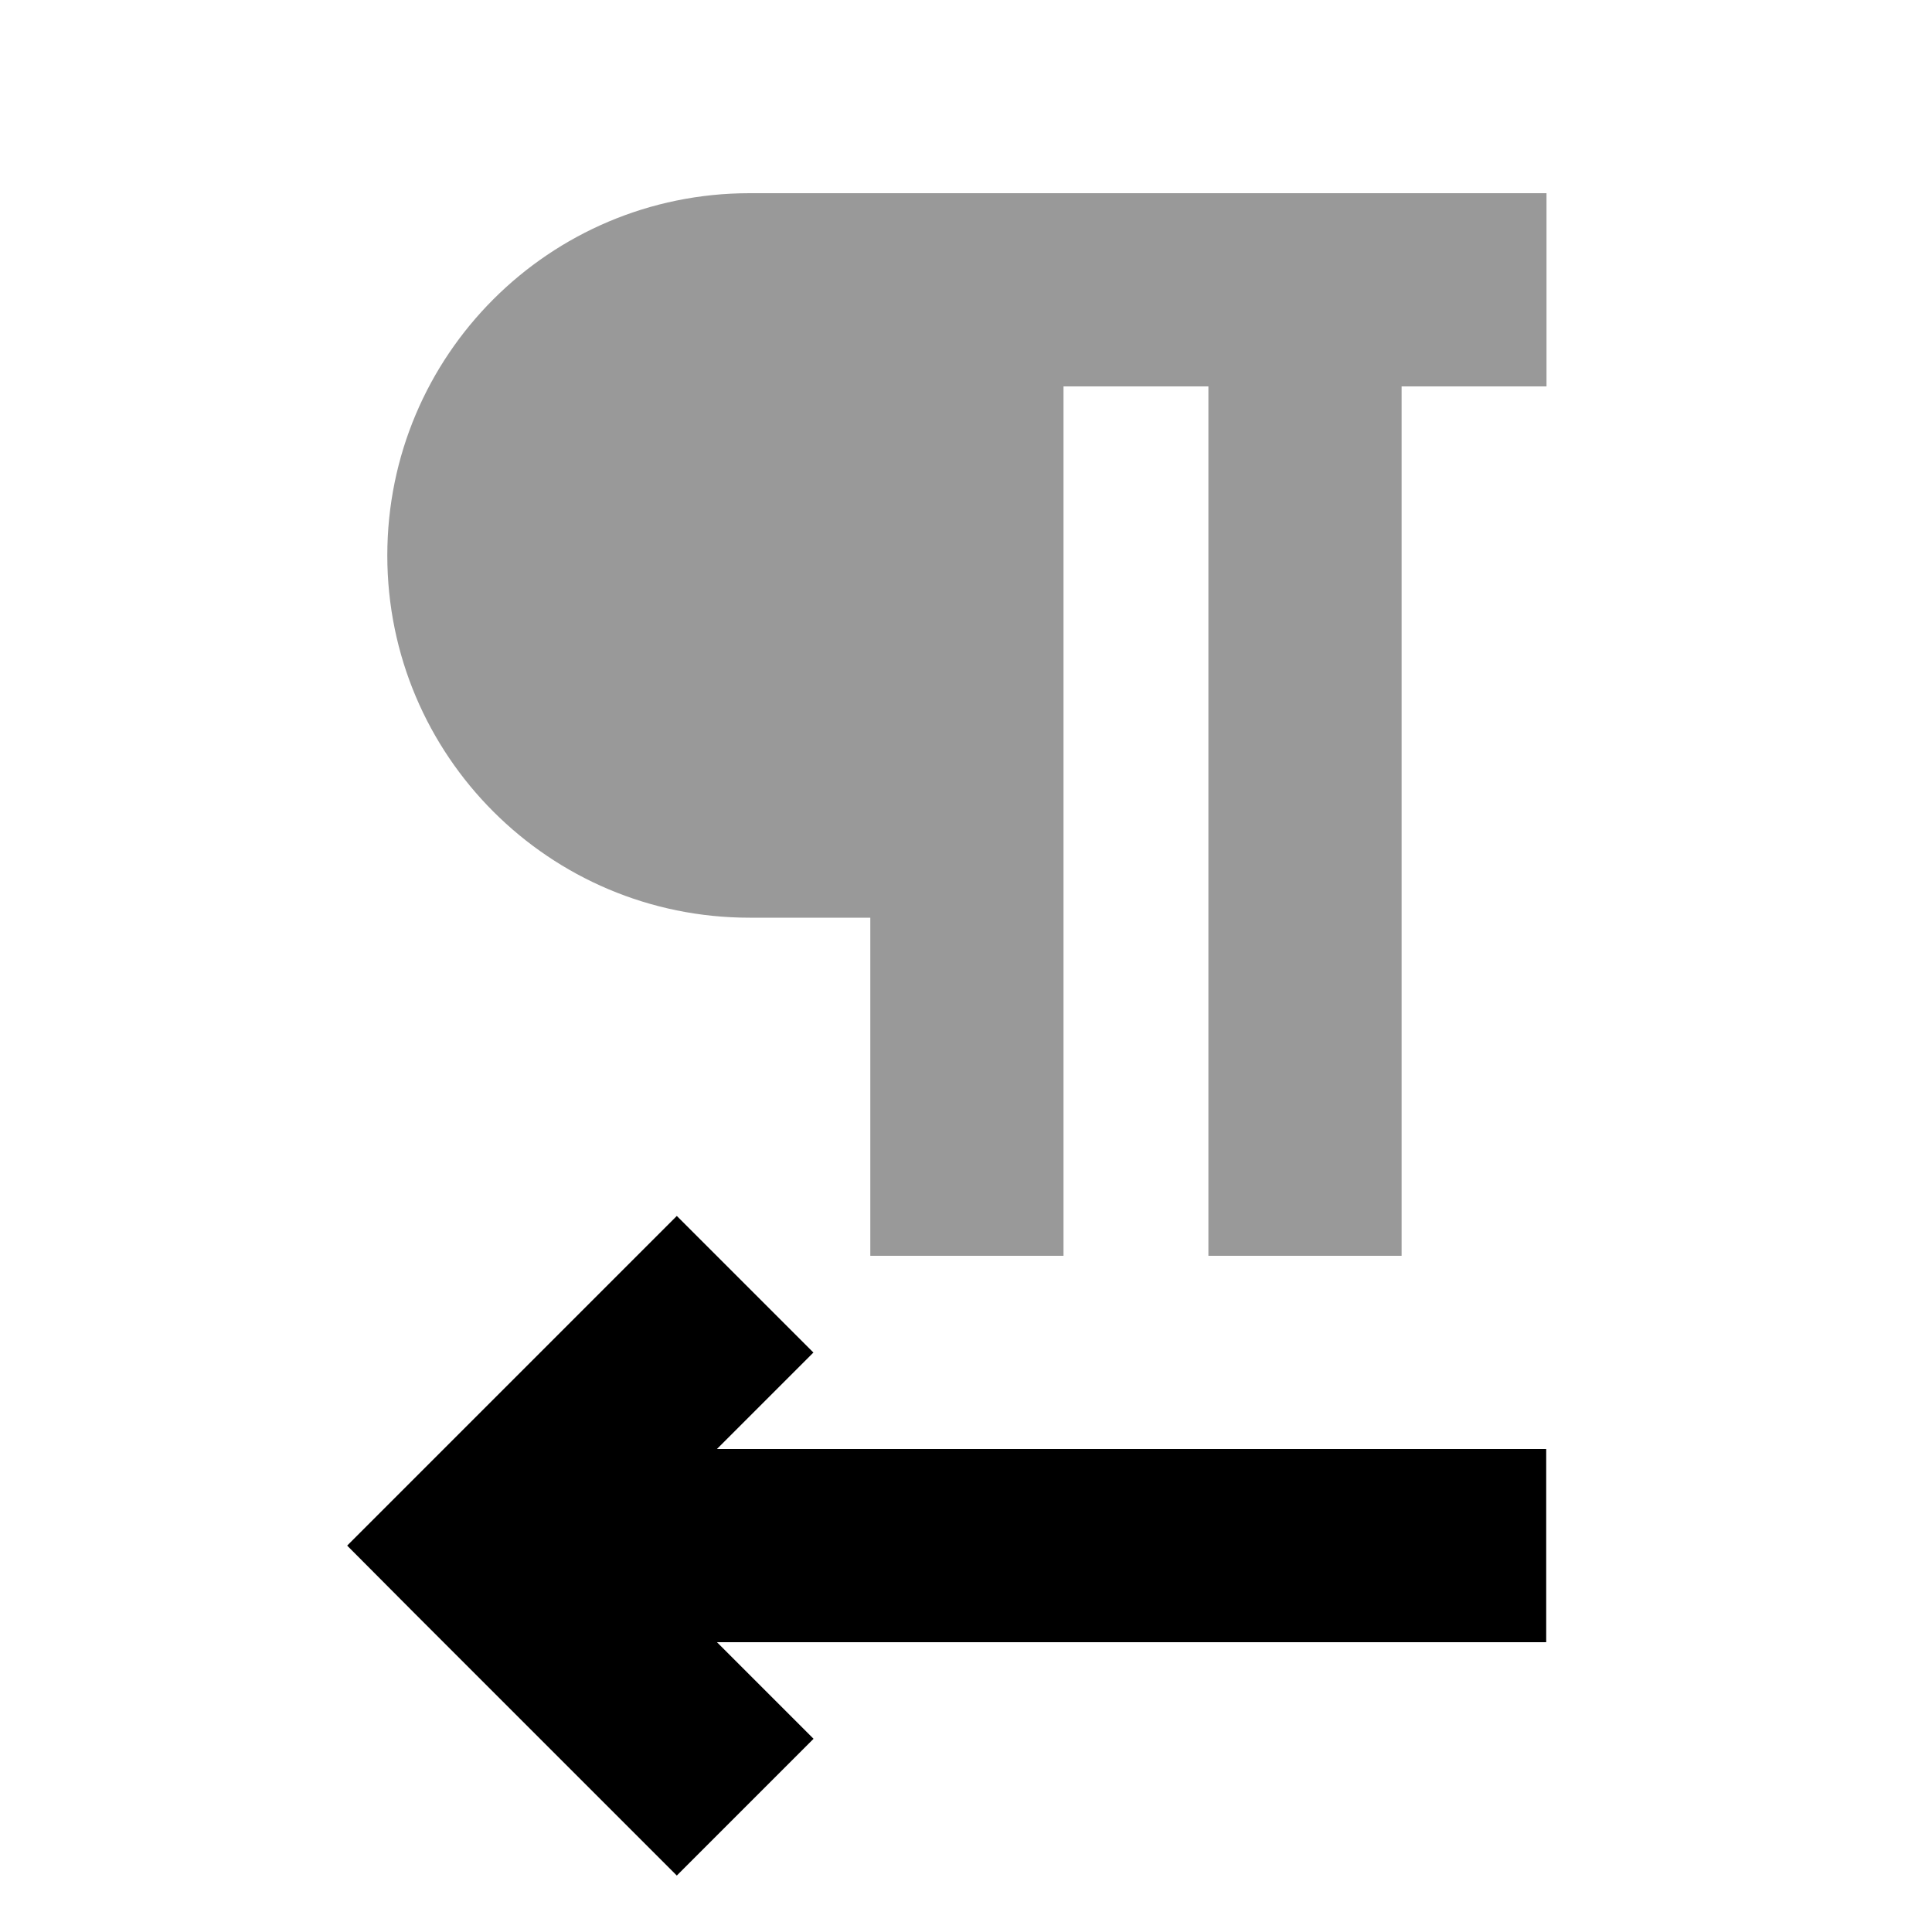
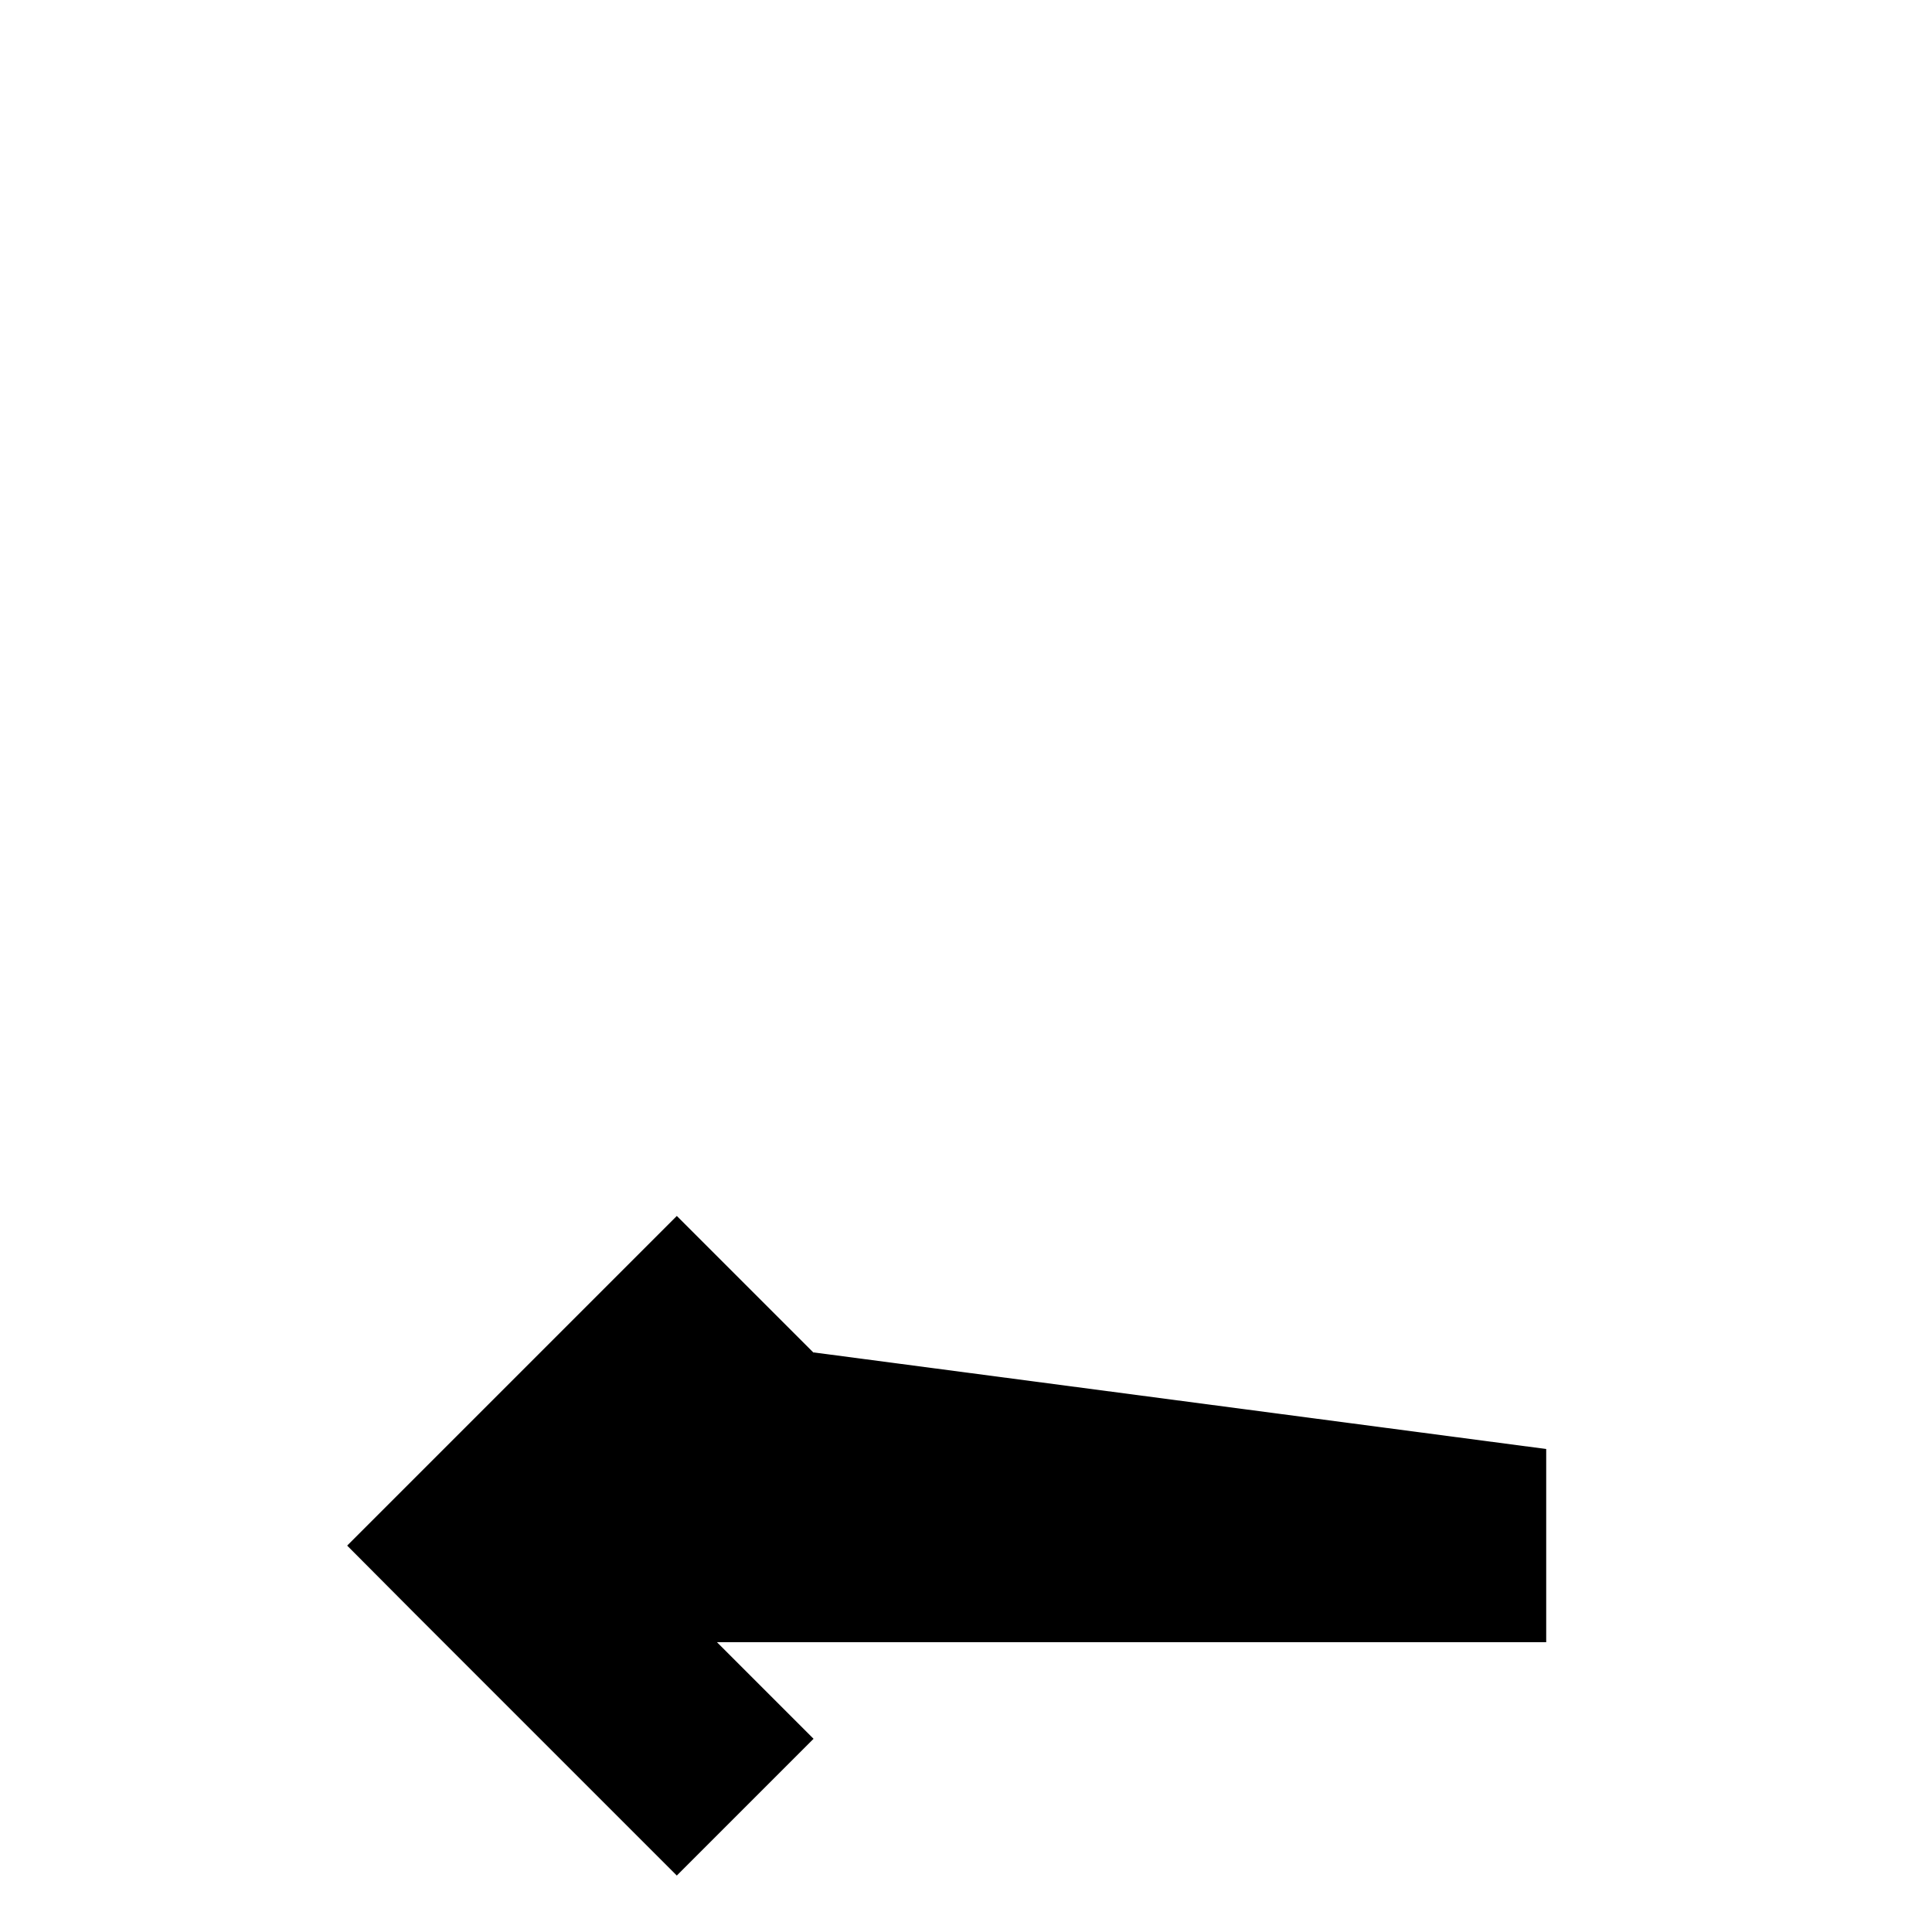
<svg xmlns="http://www.w3.org/2000/svg" viewBox="0 0 640 640">
-   <path opacity=".4" fill="currentColor" d="M128.3 184C128.3 117.7 182 64 248.3 64L512.3 64L512.3 128L464.3 128L464.3 416L400.3 416L400.3 128L352.3 128L352.3 416L288.3 416L288.3 304L248.3 304C182 304 128.3 250.3 128.3 184z" />
-   <path fill="currentColor" d="M269.5 448L237.5 480L512.2 480L512.2 544L237.5 544L269.5 576L224.2 621.3C216 613.1 187.1 584.2 137.6 534.7L115 512C123.2 503.8 152.1 474.9 201.6 425.4L224.2 402.8L269.5 448.1z" />
+   <path fill="currentColor" d="M269.5 448L512.2 480L512.2 544L237.5 544L269.5 576L224.2 621.3C216 613.1 187.1 584.2 137.6 534.7L115 512C123.2 503.8 152.1 474.9 201.6 425.4L224.2 402.8L269.5 448.1z" />
</svg>